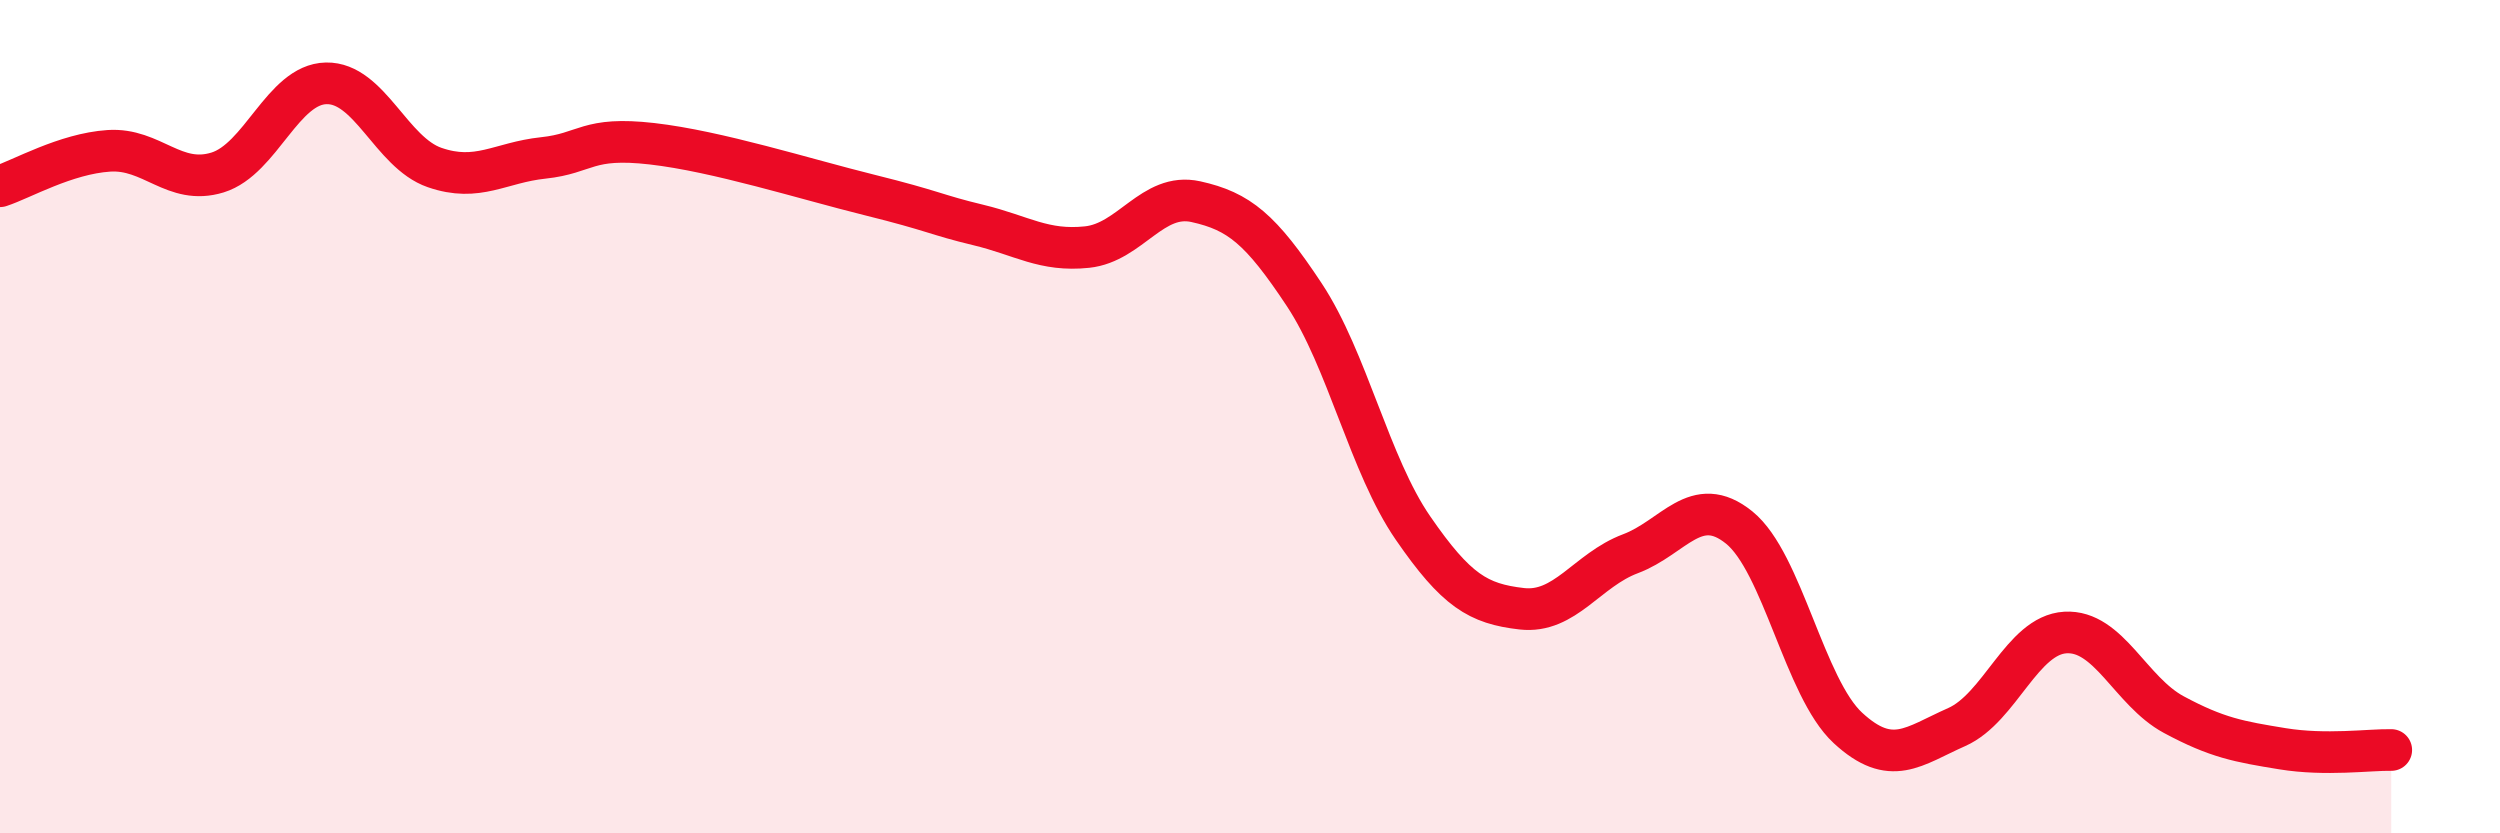
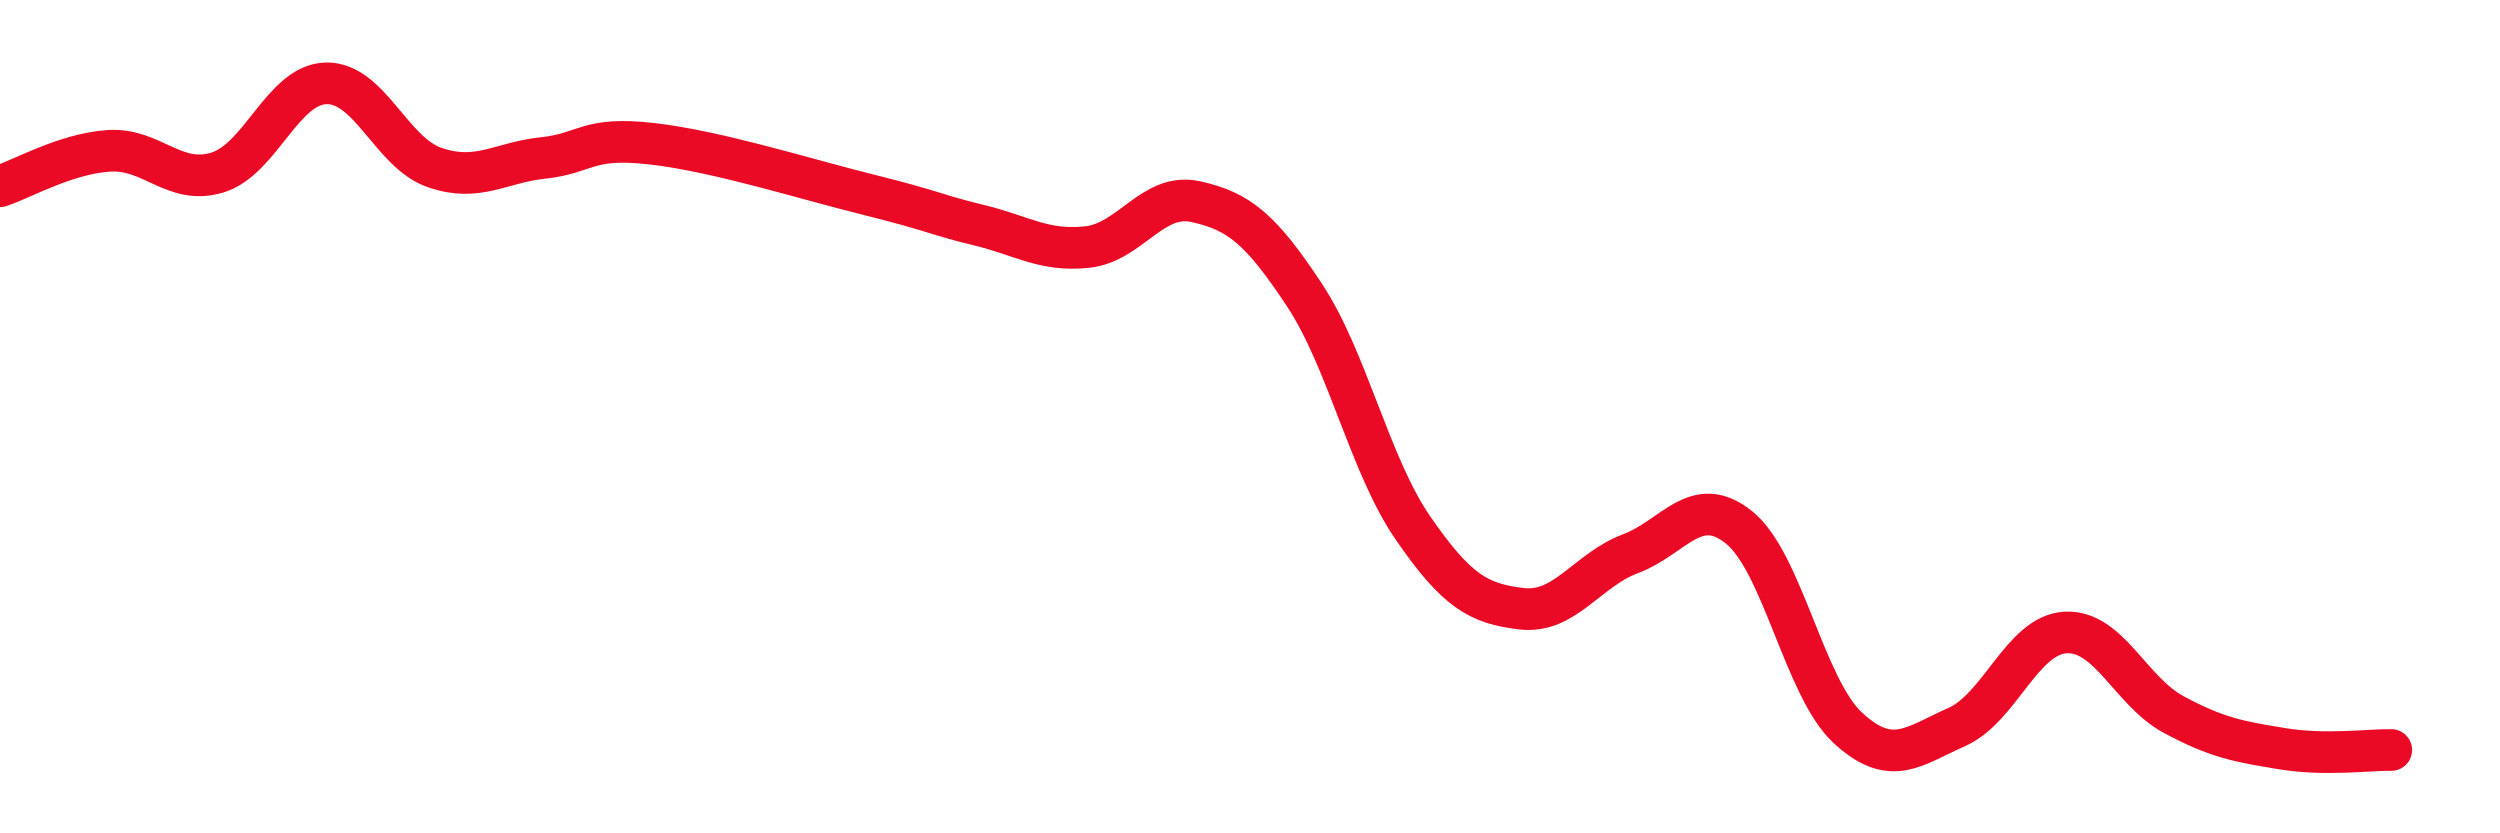
<svg xmlns="http://www.w3.org/2000/svg" width="60" height="20" viewBox="0 0 60 20">
-   <path d="M 0,4.47 C 0.52,4.3 1.57,3.69 2.61,3.62 C 3.65,3.55 4.18,4.46 5.22,4.14 C 6.26,3.82 6.79,2.02 7.83,2 C 8.87,1.98 9.39,3.66 10.43,4.02 C 11.47,4.38 12,3.9 13.04,3.79 C 14.08,3.68 14.08,3.27 15.65,3.45 C 17.22,3.63 19.3,4.29 20.87,4.68 C 22.44,5.07 22.44,5.15 23.48,5.4 C 24.52,5.65 25.05,6.04 26.09,5.93 C 27.13,5.82 27.66,4.61 28.7,4.84 C 29.74,5.07 30.26,5.5 31.3,7.07 C 32.34,8.64 32.87,11.16 33.91,12.67 C 34.95,14.18 35.48,14.49 36.52,14.61 C 37.56,14.73 38.09,13.68 39.13,13.29 C 40.17,12.9 40.7,11.82 41.74,12.66 C 42.78,13.5 43.31,16.51 44.35,17.47 C 45.39,18.43 45.92,17.91 46.96,17.45 C 48,16.99 48.53,15.24 49.57,15.18 C 50.61,15.12 51.13,16.59 52.17,17.15 C 53.21,17.71 53.74,17.8 54.78,17.97 C 55.82,18.14 56.87,17.99 57.39,18L57.39 20L0 20Z" fill="#EB0A25" opacity="0.1" stroke-linecap="round" stroke-linejoin="round" />
  <path d="M 0,4.47 C 0.52,4.3 1.57,3.69 2.61,3.62 C 3.65,3.55 4.18,4.46 5.22,4.14 C 6.26,3.82 6.79,2.02 7.83,2 C 8.87,1.98 9.39,3.66 10.43,4.02 C 11.47,4.38 12,3.9 13.04,3.79 C 14.08,3.68 14.08,3.27 15.65,3.45 C 17.22,3.63 19.3,4.29 20.87,4.68 C 22.44,5.07 22.44,5.15 23.48,5.4 C 24.52,5.65 25.05,6.04 26.09,5.93 C 27.13,5.82 27.66,4.61 28.7,4.84 C 29.74,5.07 30.26,5.5 31.3,7.07 C 32.34,8.64 32.87,11.16 33.91,12.67 C 34.95,14.18 35.48,14.49 36.52,14.61 C 37.56,14.73 38.09,13.68 39.13,13.29 C 40.17,12.9 40.7,11.82 41.74,12.66 C 42.78,13.5 43.31,16.51 44.35,17.47 C 45.39,18.43 45.92,17.91 46.96,17.45 C 48,16.99 48.53,15.24 49.57,15.18 C 50.61,15.12 51.13,16.59 52.17,17.15 C 53.21,17.71 53.74,17.8 54.78,17.97 C 55.82,18.14 56.87,17.99 57.39,18" stroke="#EB0A25" stroke-width="1" fill="none" stroke-linecap="round" stroke-linejoin="round" />
</svg>